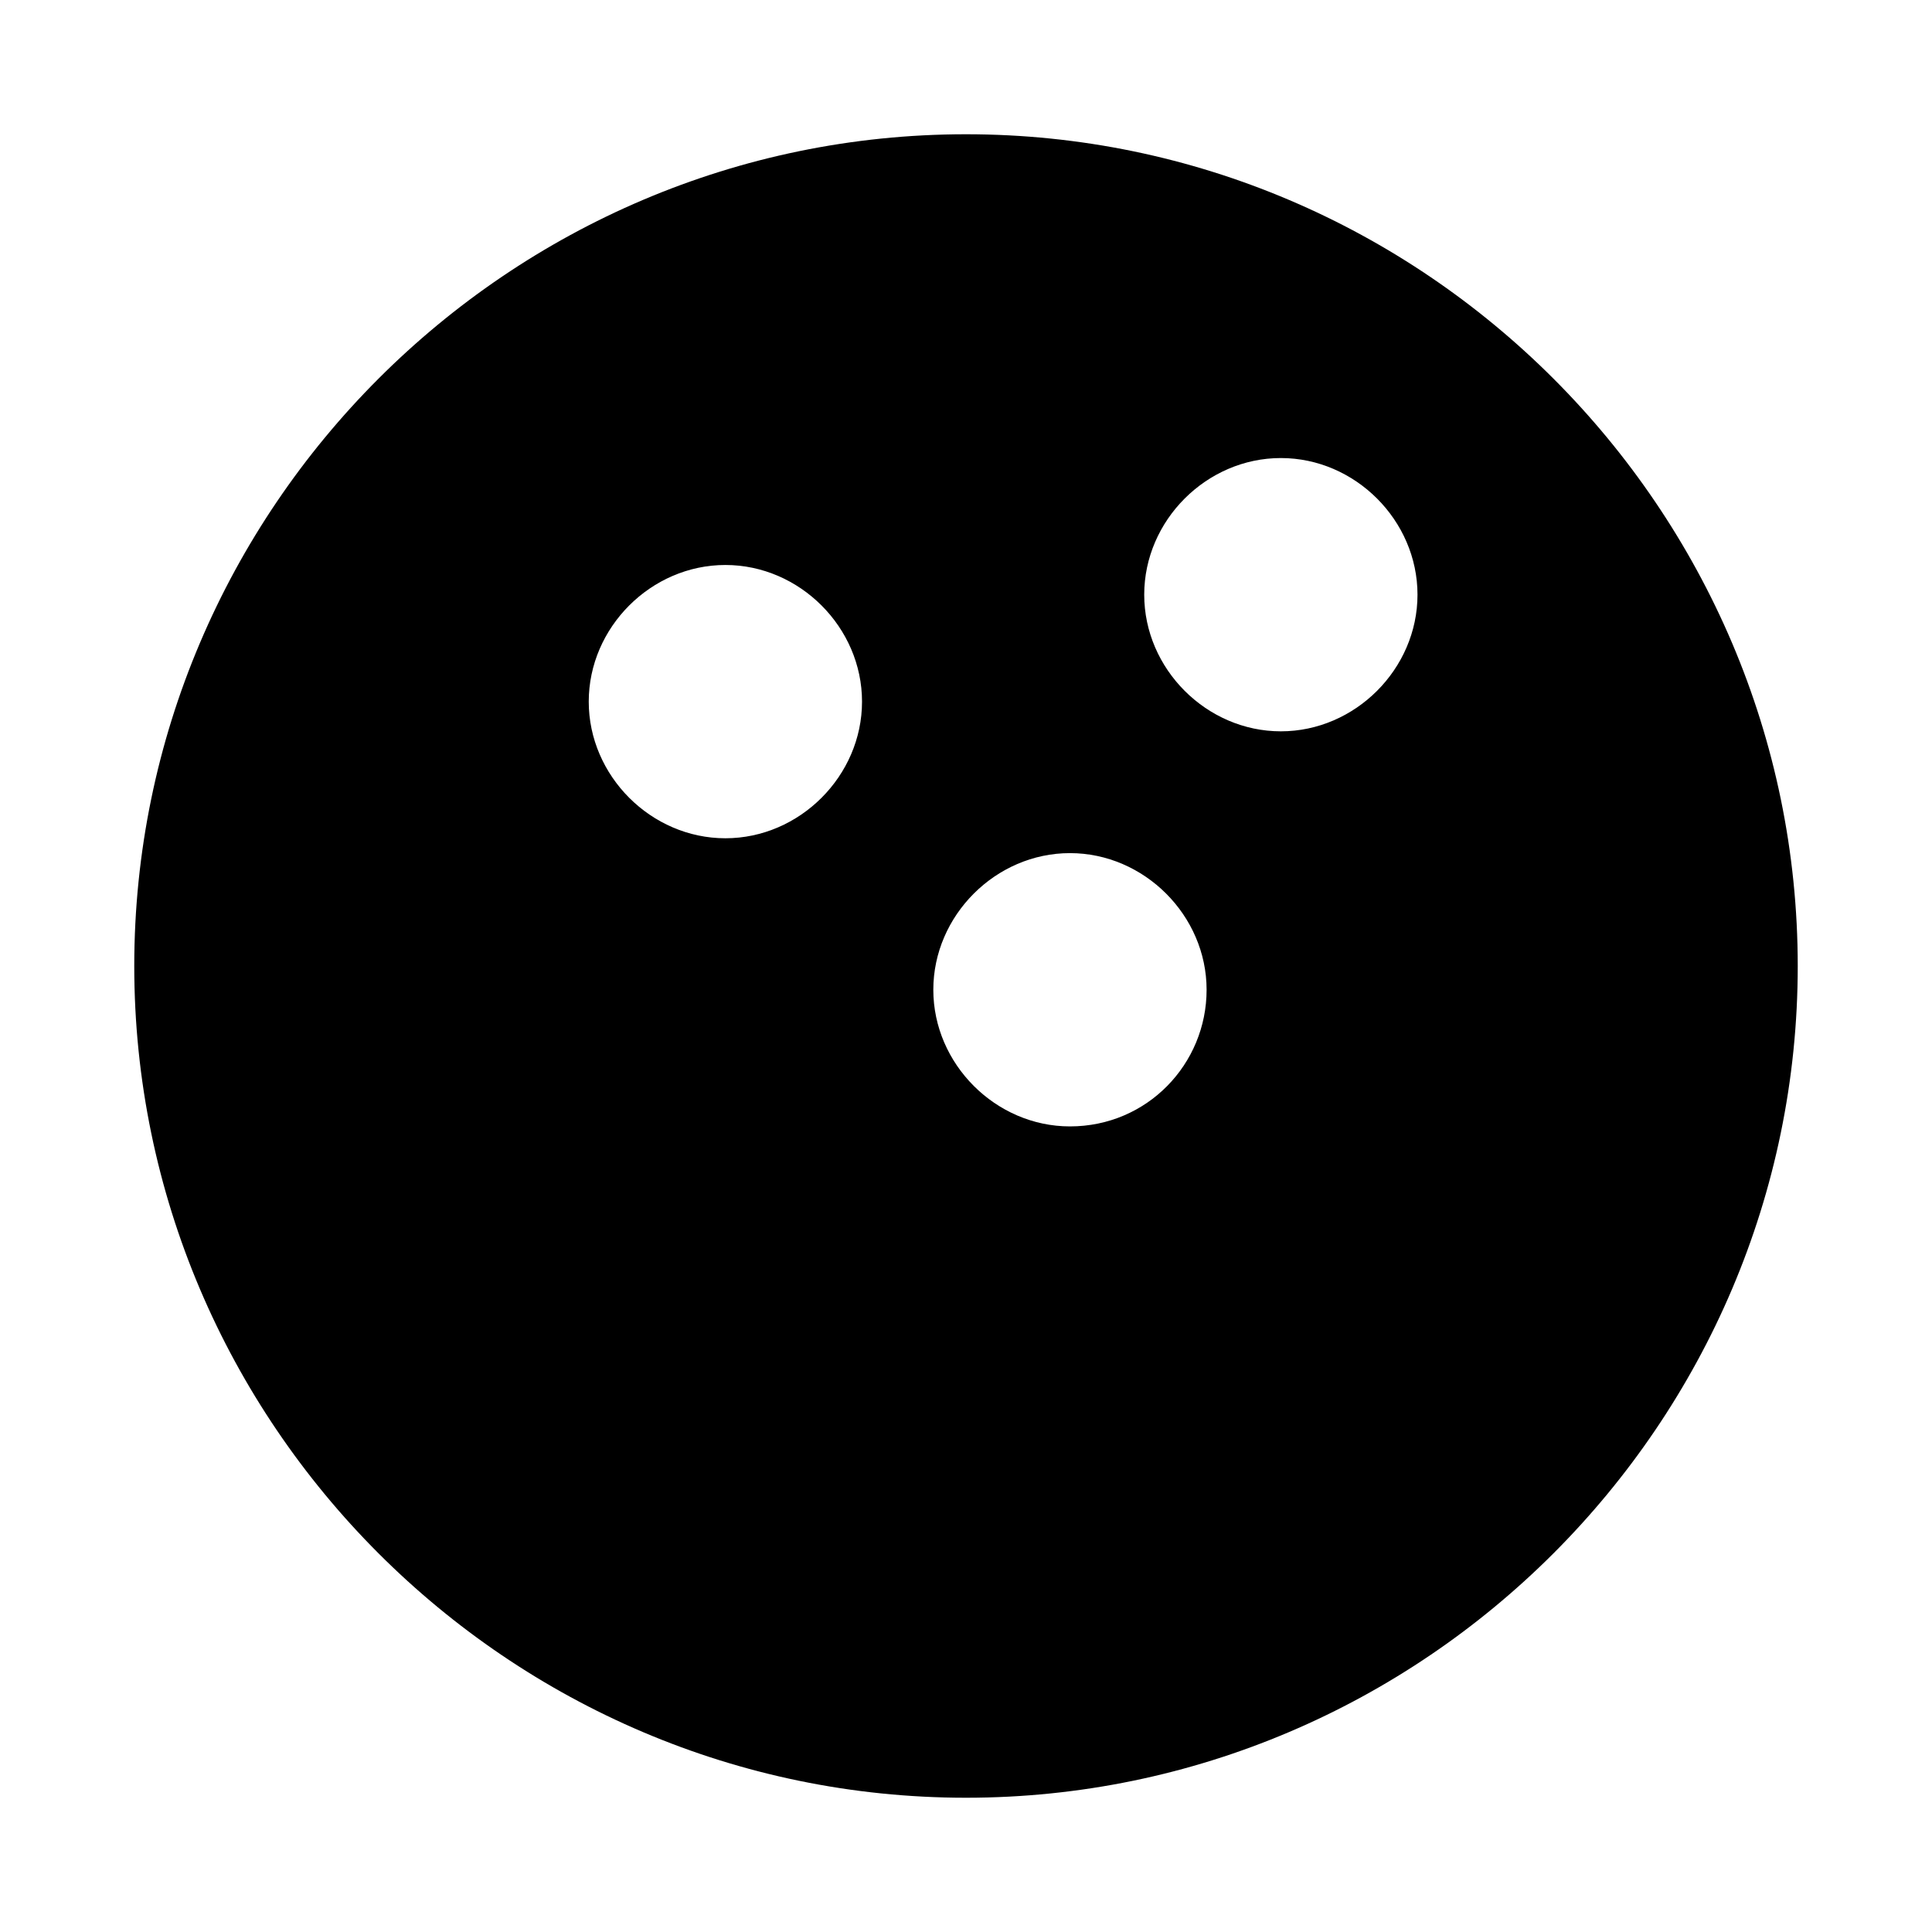
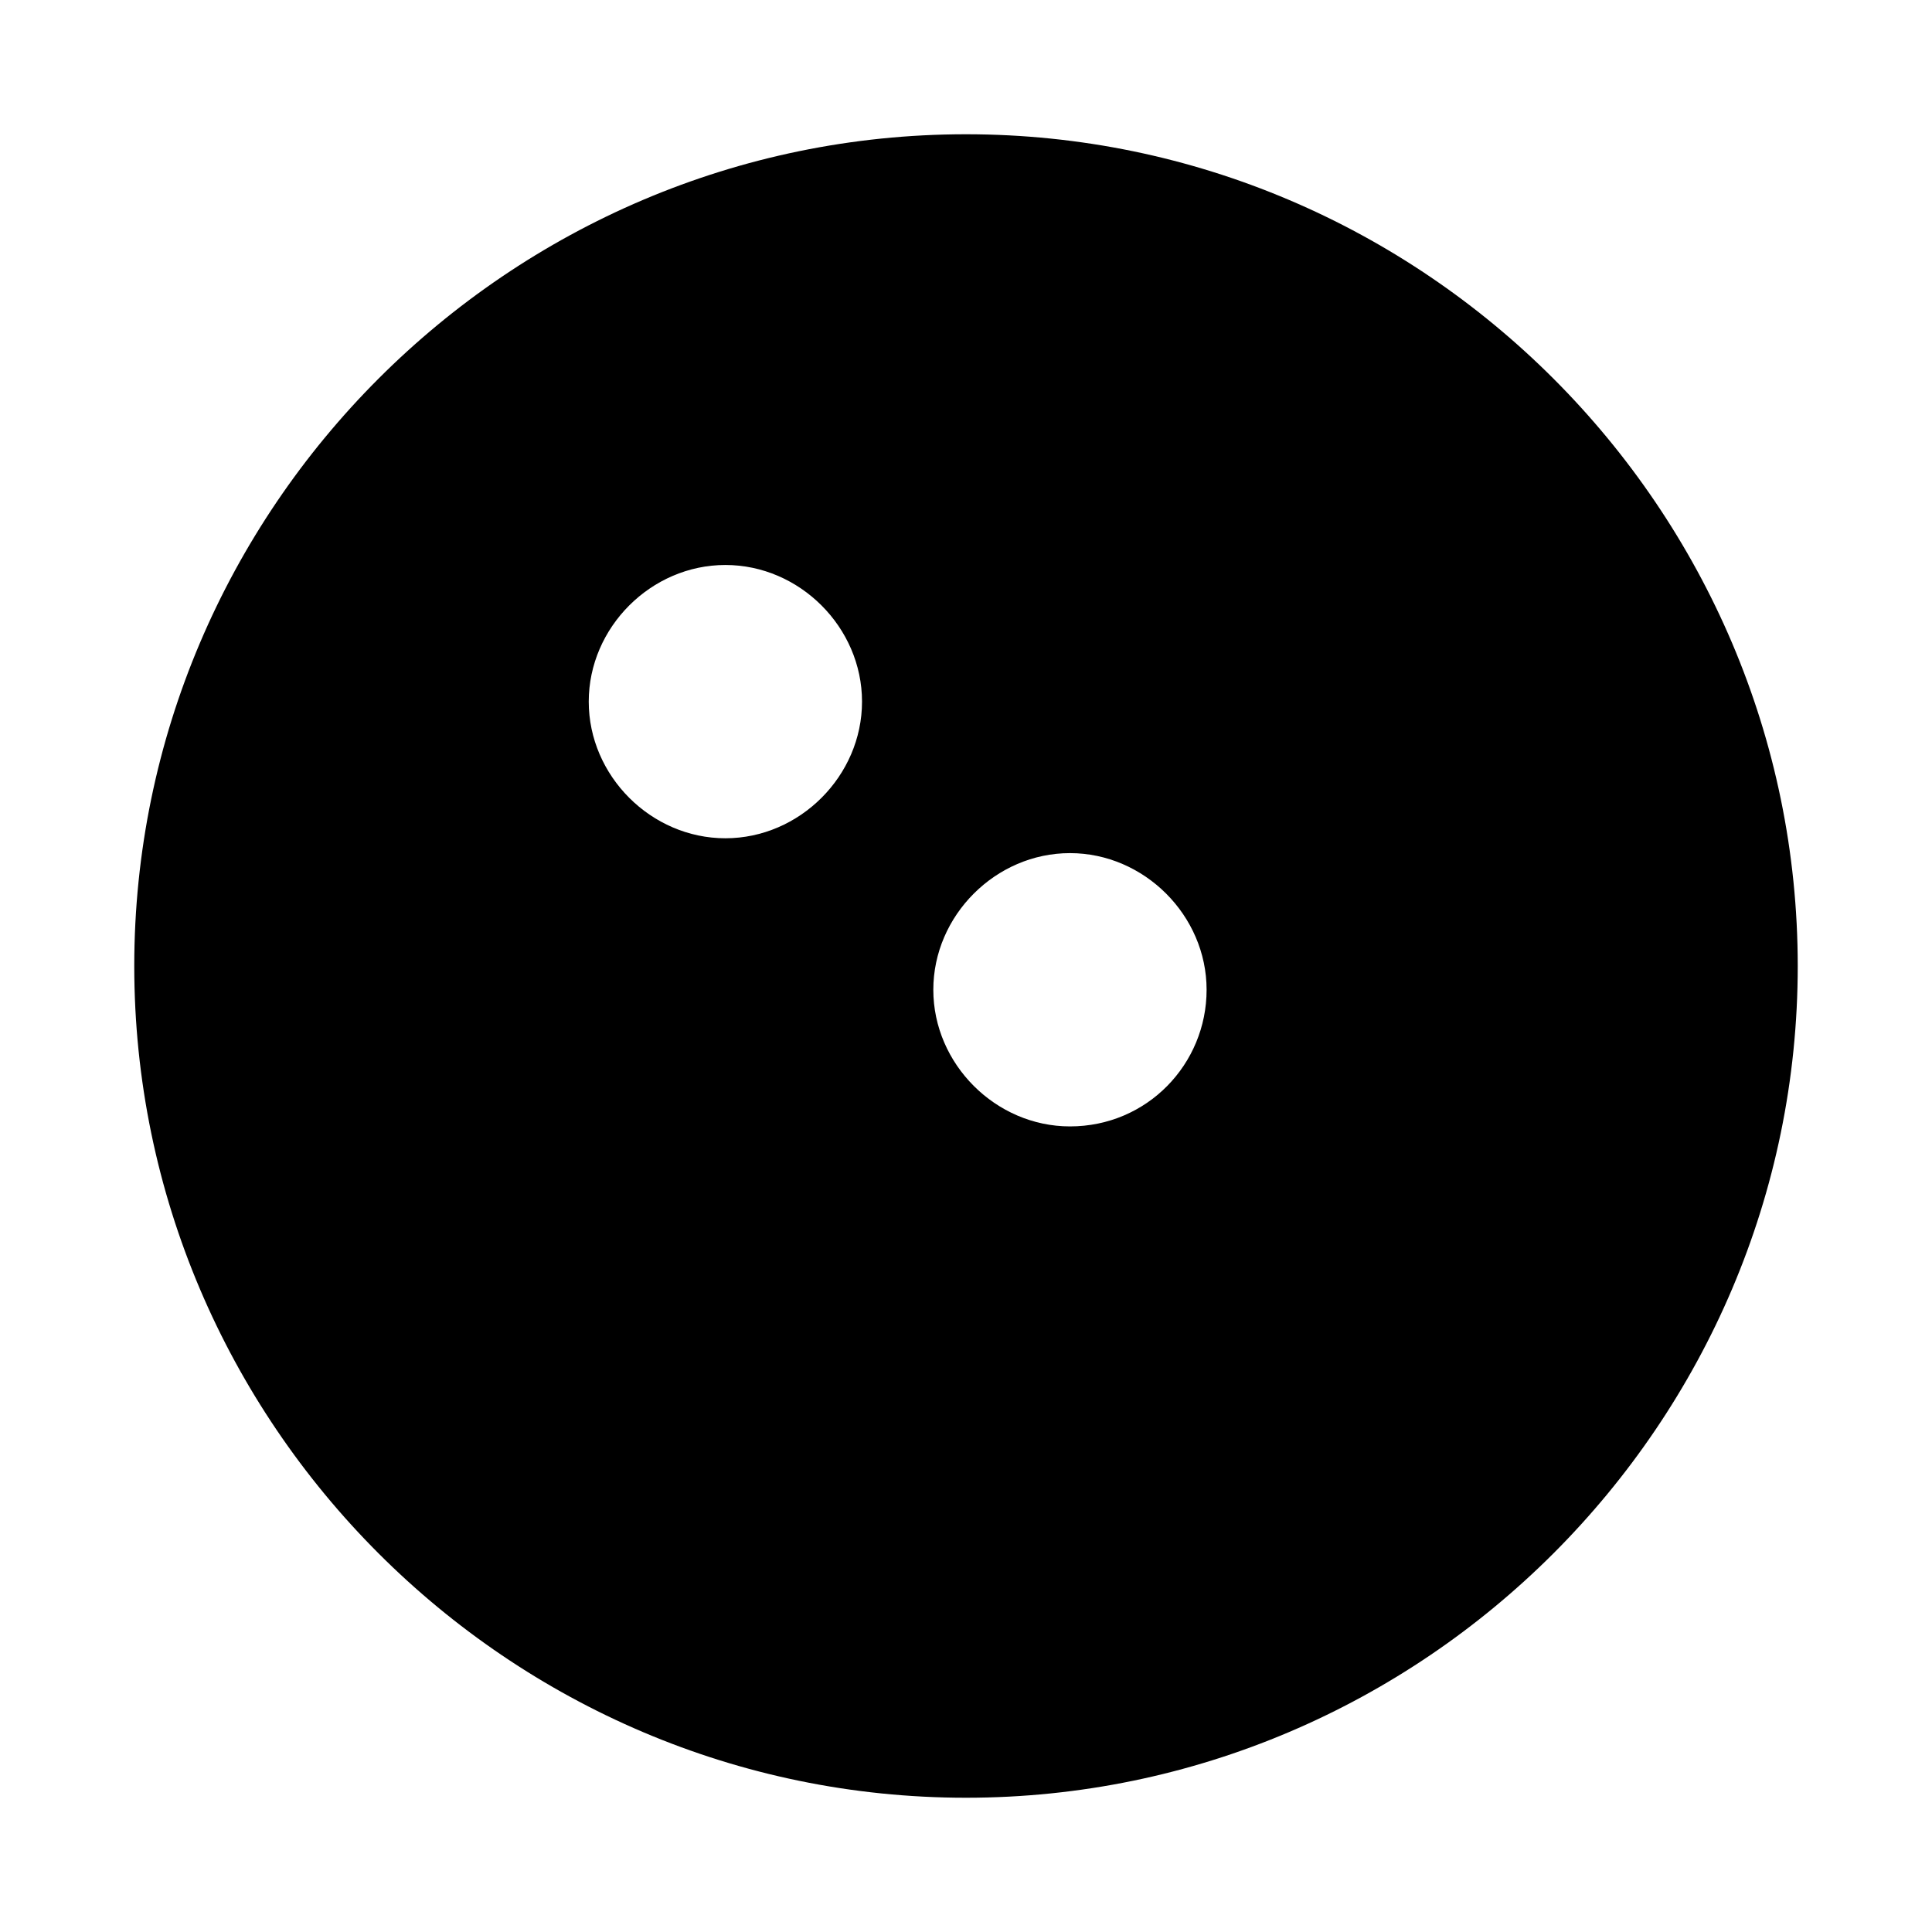
<svg xmlns="http://www.w3.org/2000/svg" fill="#000000" width="800px" height="800px" version="1.1" viewBox="144 144 512 512">
-   <path d="m400 179.58c-121.23 0-220.42 99.188-220.42 220.42s99.188 220.42 220.42 220.42 220.42-99.188 220.42-220.42c-0.004-121.23-99.191-220.42-220.42-220.42zm-63.766 186.57c-19.68 0-36.211-16.531-36.211-36.211s16.531-36.211 36.211-36.211 36.211 16.531 36.211 36.211-16.531 36.211-36.211 36.211zm91.316 76.359c-19.68 0-36.211-16.531-36.211-36.211s16.531-36.211 36.211-36.211c19.68 0 36.211 16.531 36.211 36.211s-15.742 36.211-36.211 36.211zm55.891-104.7c-19.68 0-36.211-16.531-36.211-36.211 0-19.68 16.531-36.211 36.211-36.211 19.68 0 36.211 16.531 36.211 36.211 0 19.68-16.531 36.211-36.211 36.211z" />
+   <path d="m400 179.58c-121.23 0-220.42 99.188-220.42 220.42s99.188 220.42 220.42 220.42 220.42-99.188 220.42-220.42c-0.004-121.23-99.191-220.42-220.42-220.42zm-63.766 186.57c-19.68 0-36.211-16.531-36.211-36.211s16.531-36.211 36.211-36.211 36.211 16.531 36.211 36.211-16.531 36.211-36.211 36.211zm91.316 76.359c-19.68 0-36.211-16.531-36.211-36.211s16.531-36.211 36.211-36.211c19.68 0 36.211 16.531 36.211 36.211s-15.742 36.211-36.211 36.211zm55.891-104.7z" />
</svg>